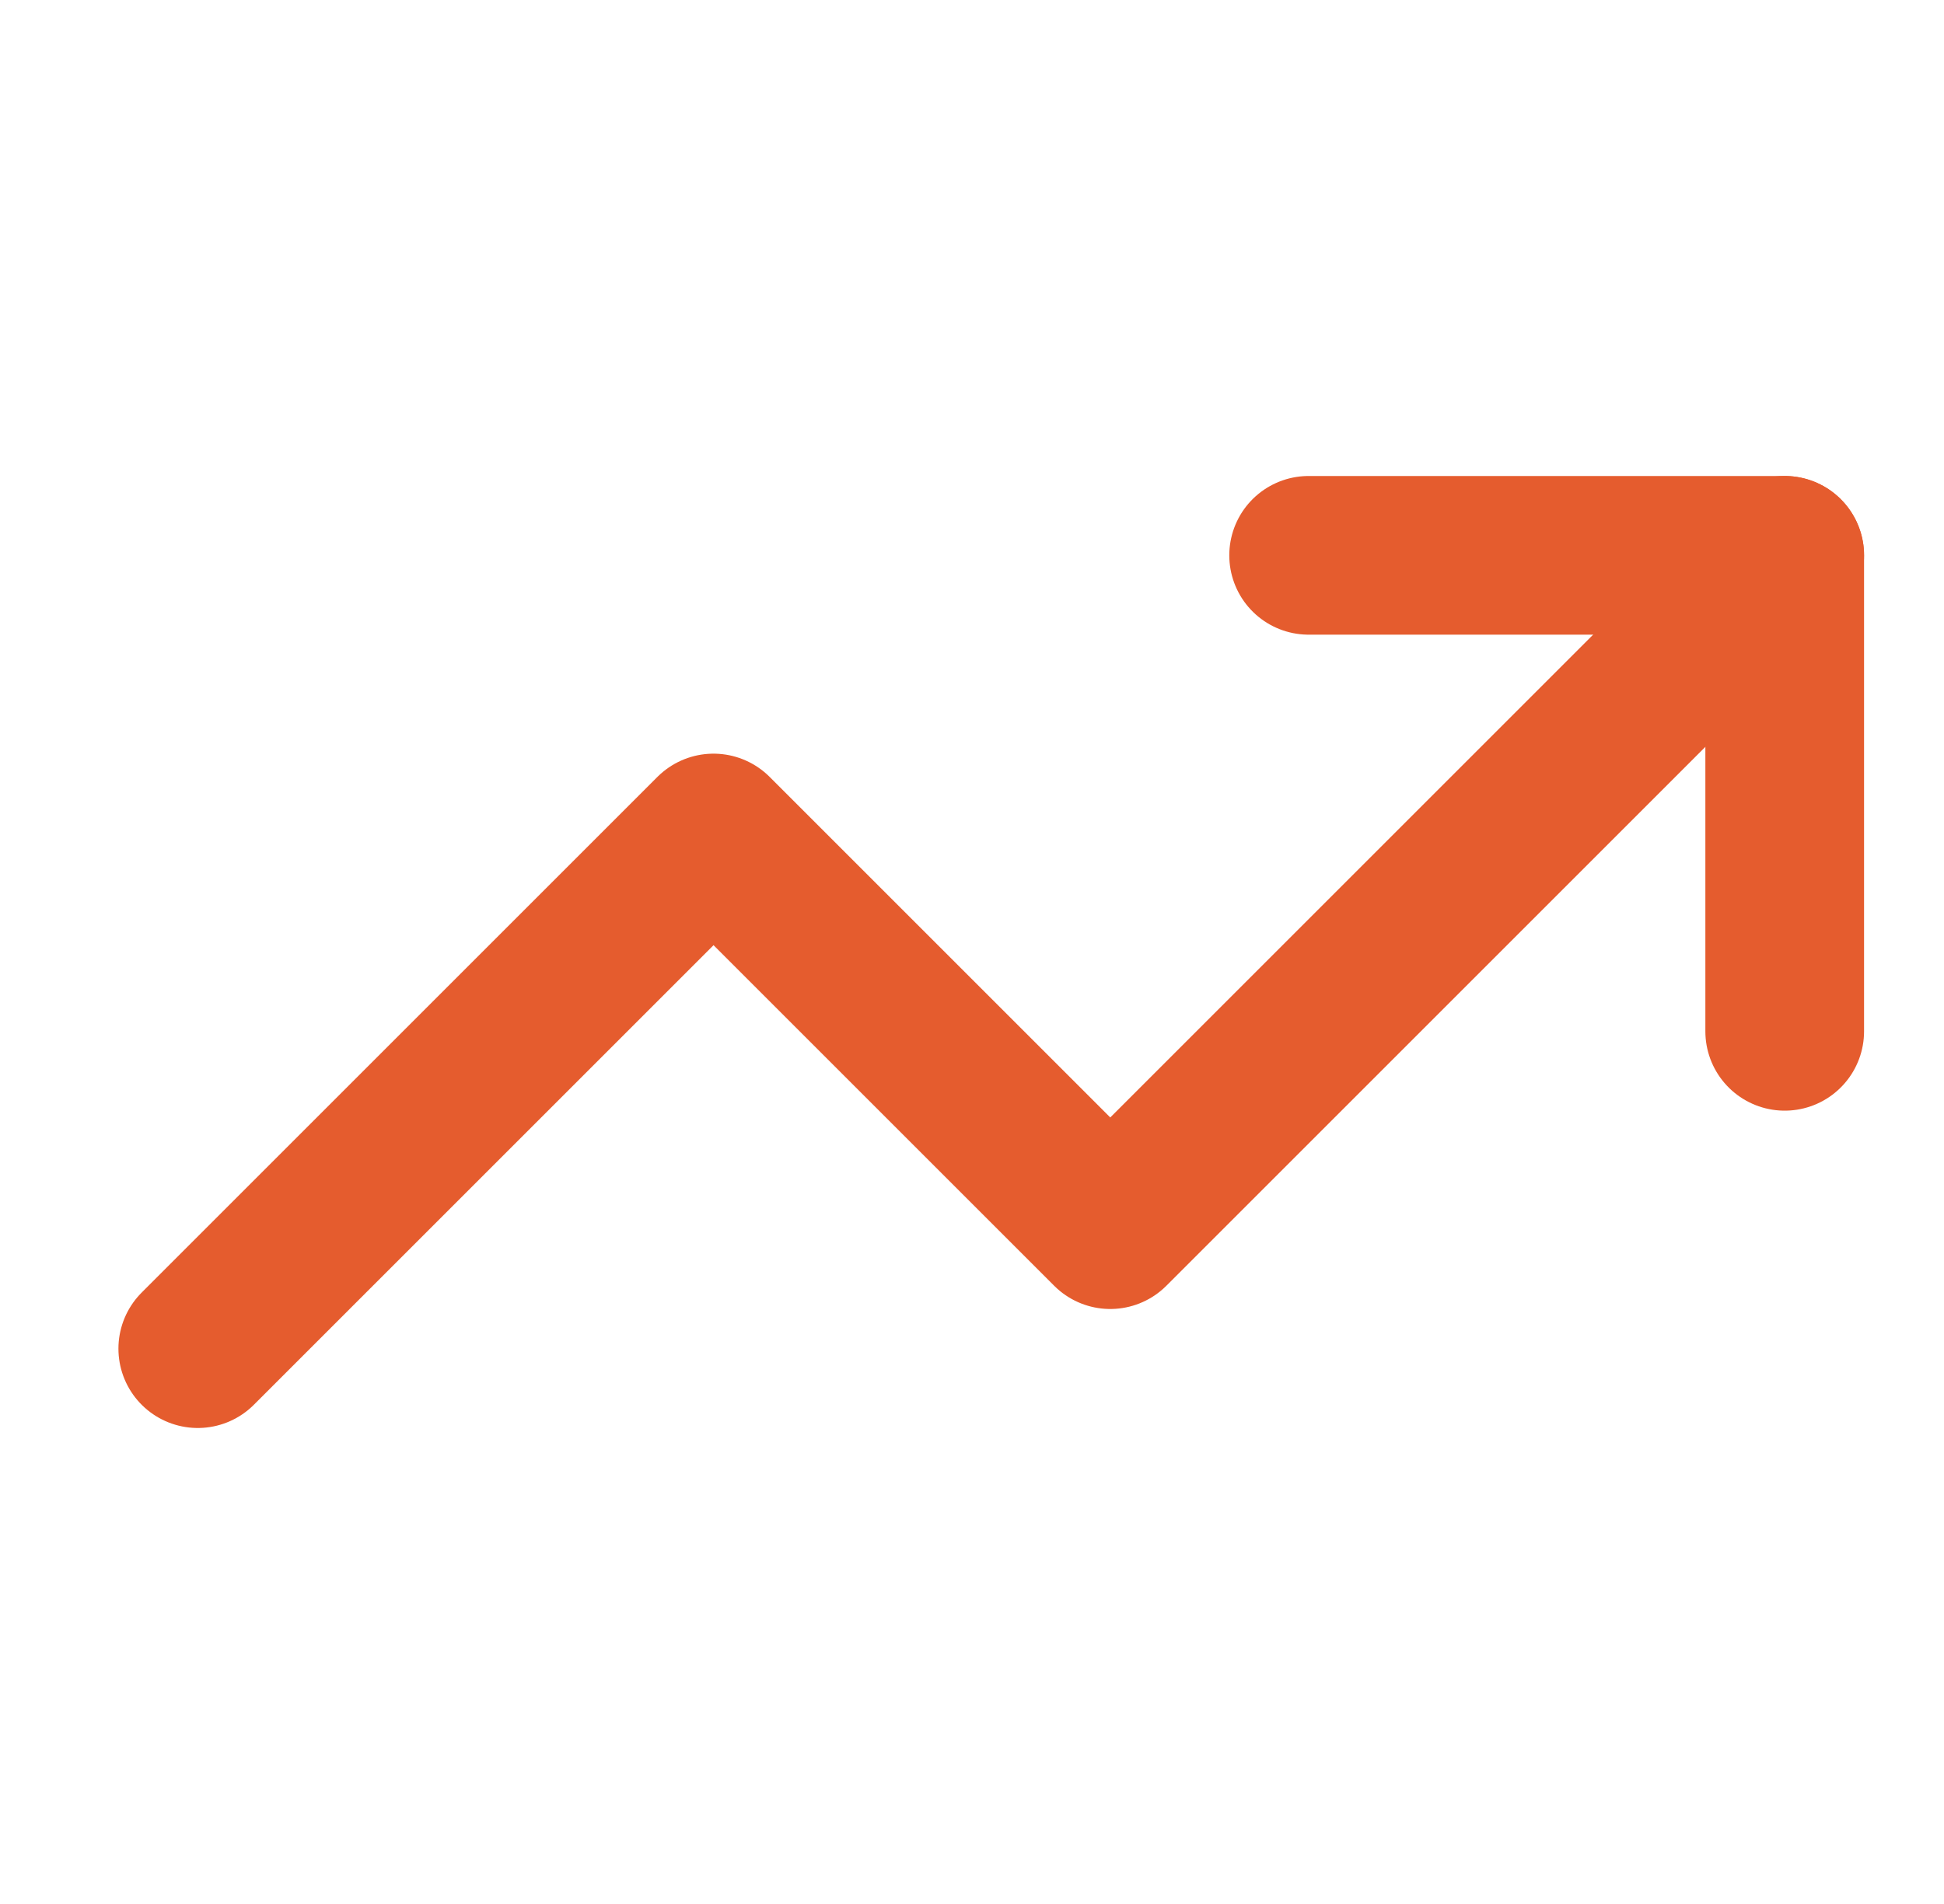
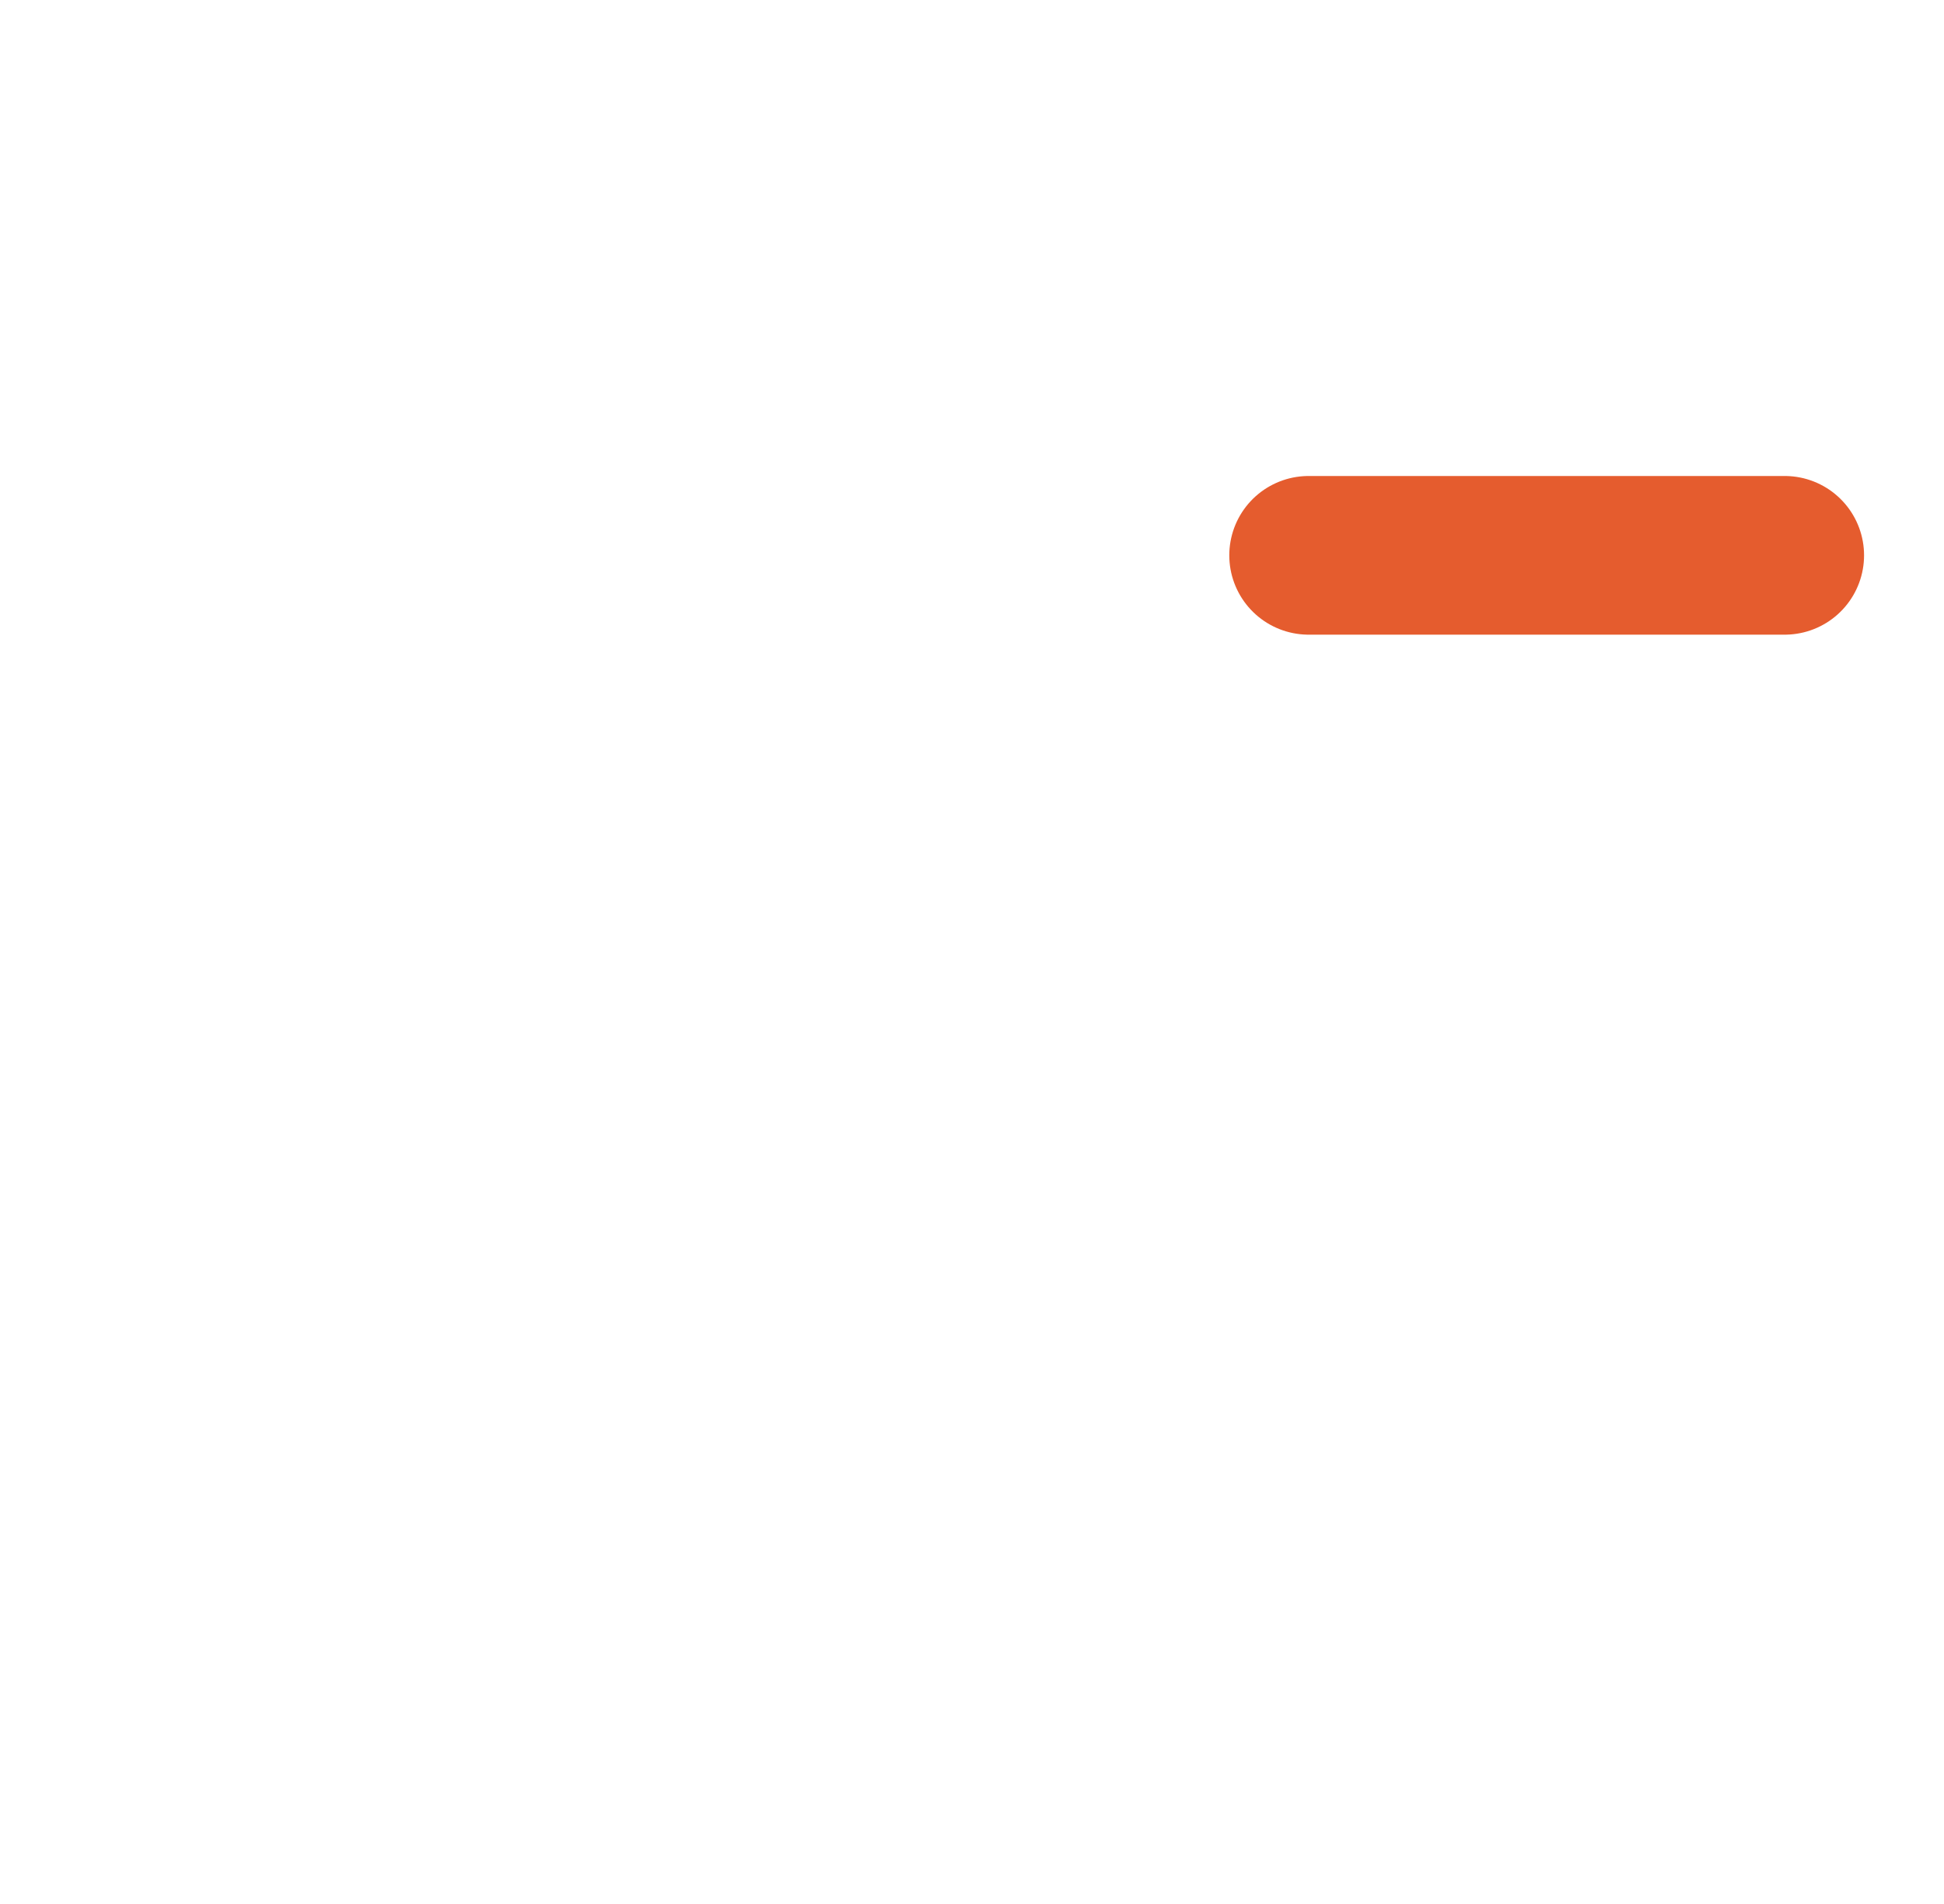
<svg xmlns="http://www.w3.org/2000/svg" width="49" height="48" viewBox="0 0 49 48" fill="none">
-   <path d="M44.985 14L27.985 31L17.985 21L4.985 34" stroke="#E55C2E" stroke-width="4" stroke-linecap="round" stroke-linejoin="round" />
-   <path d="M32.985 14H44.985V26" stroke="#E55C2E" stroke-width="4" stroke-linecap="round" stroke-linejoin="round" />
+   <path d="M32.985 14H44.985" stroke="#E55C2E" stroke-width="4" stroke-linecap="round" stroke-linejoin="round" />
</svg>